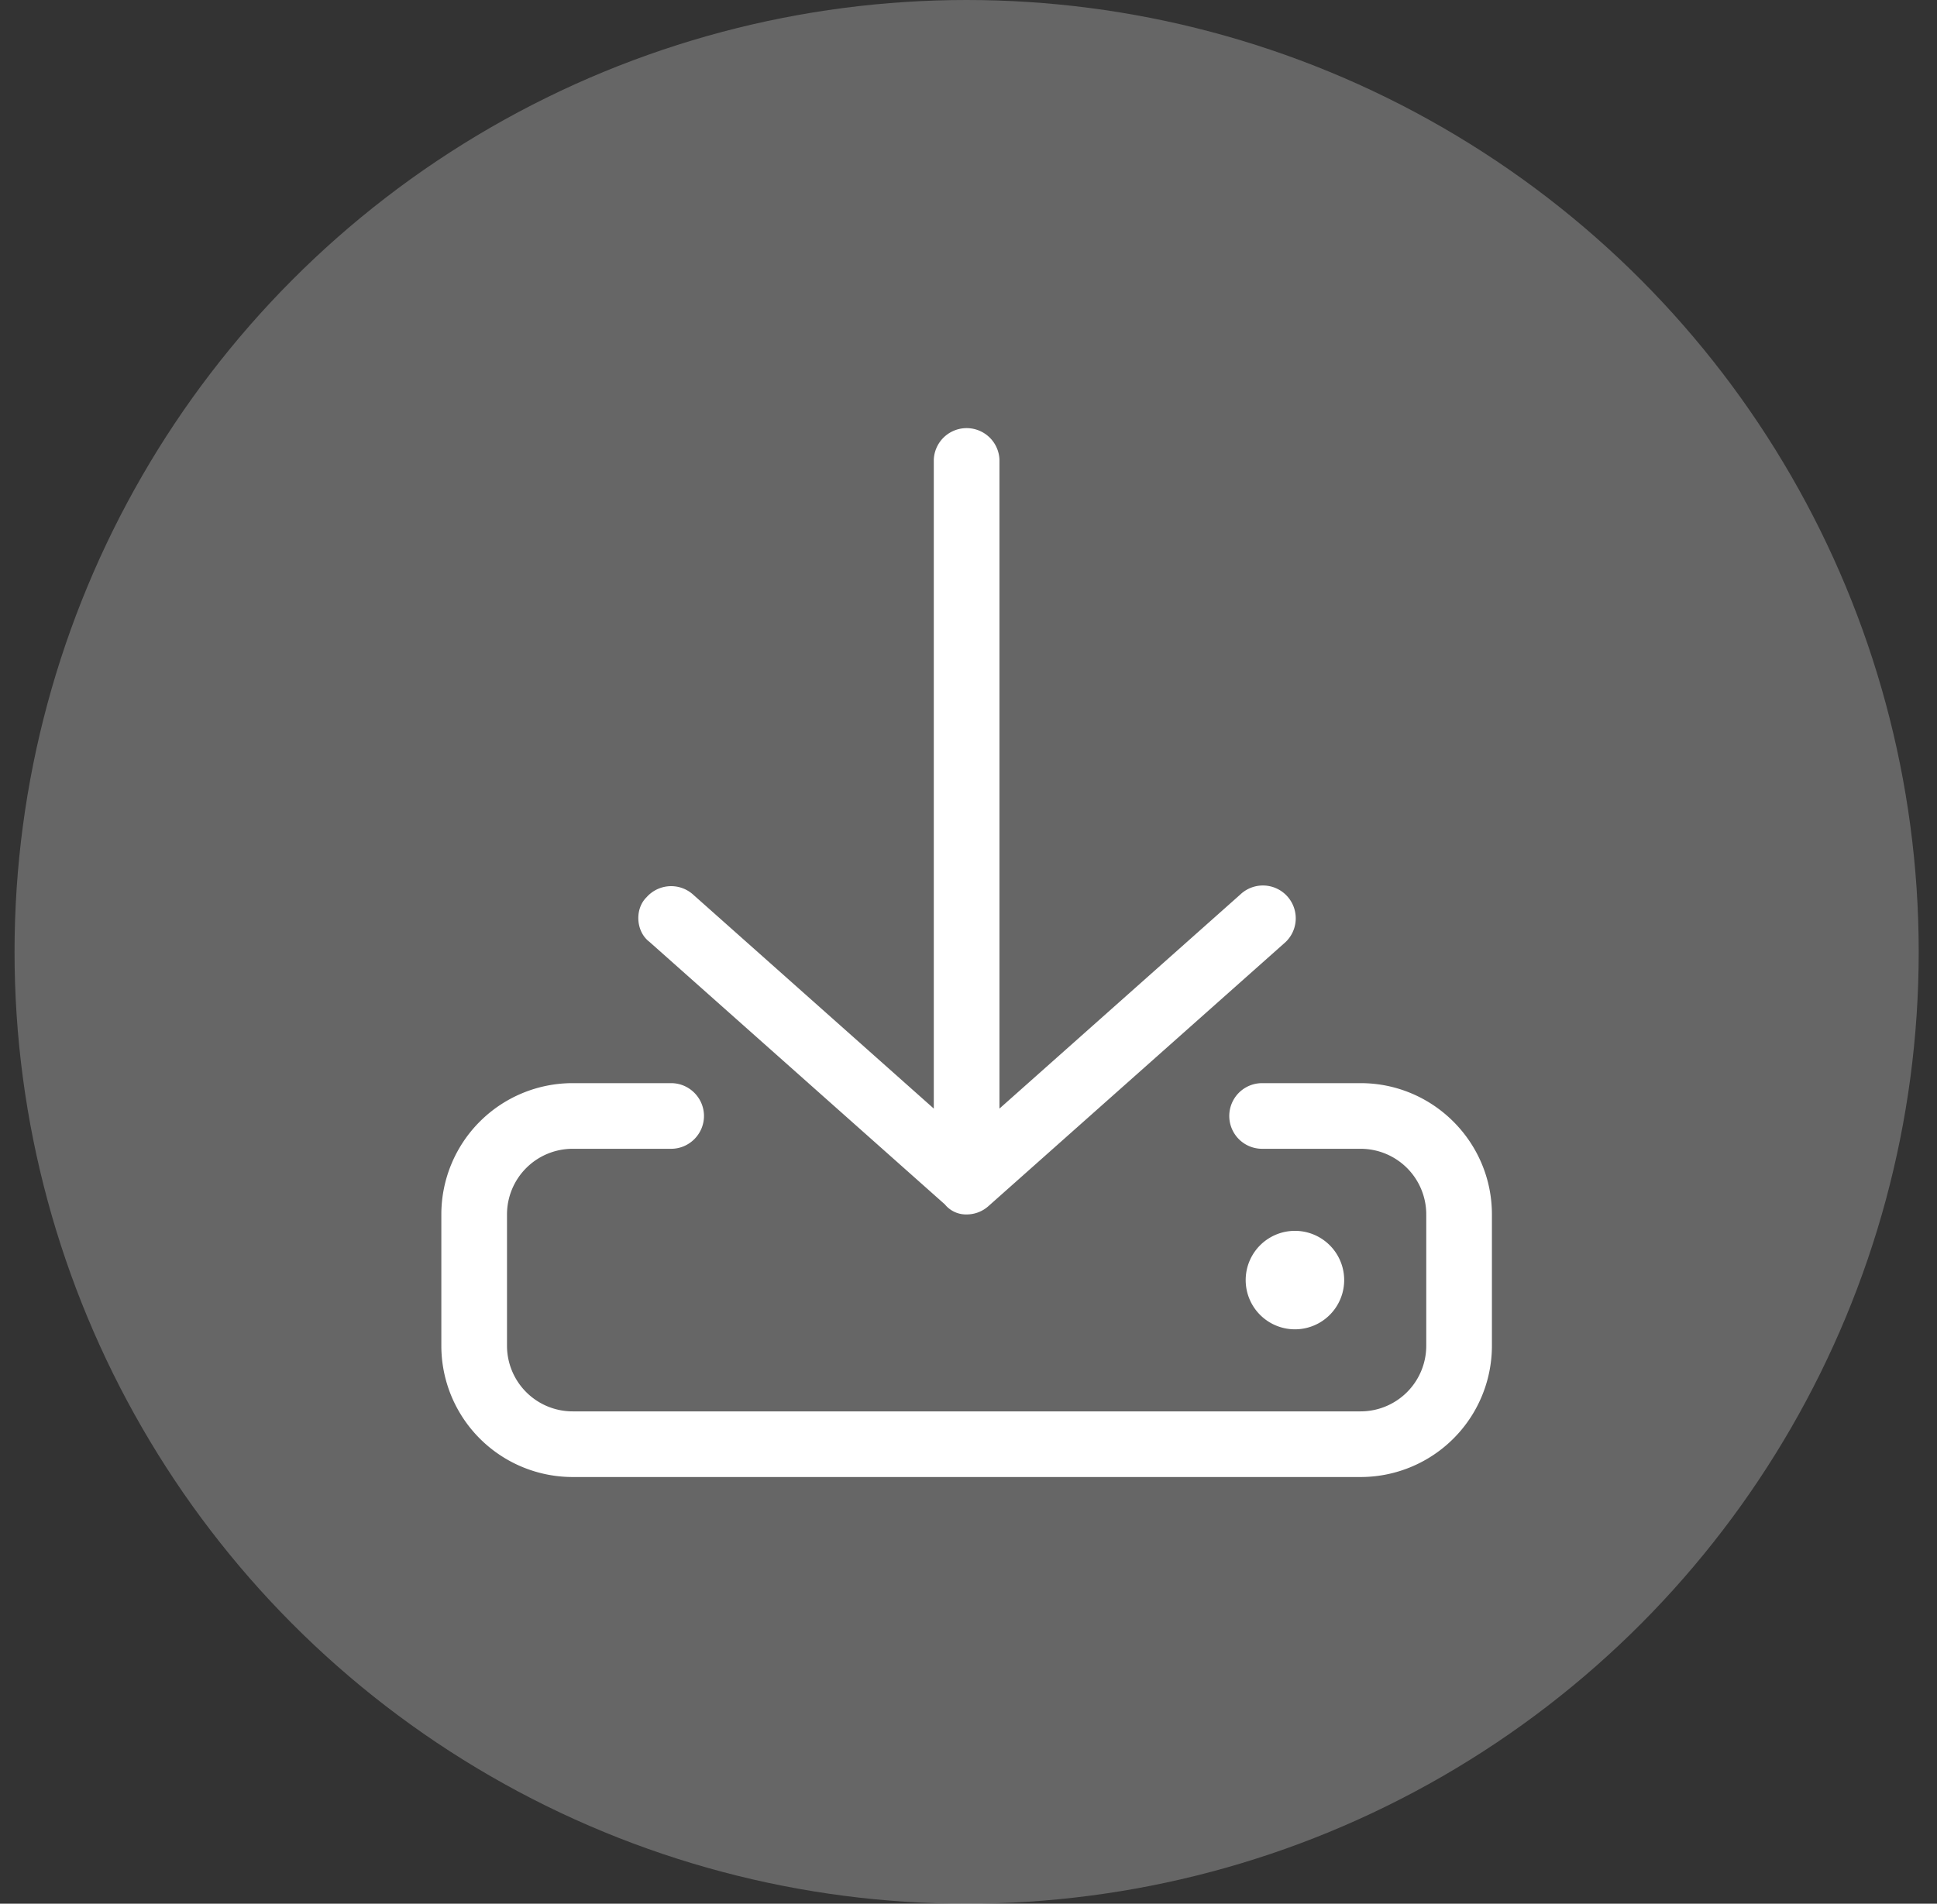
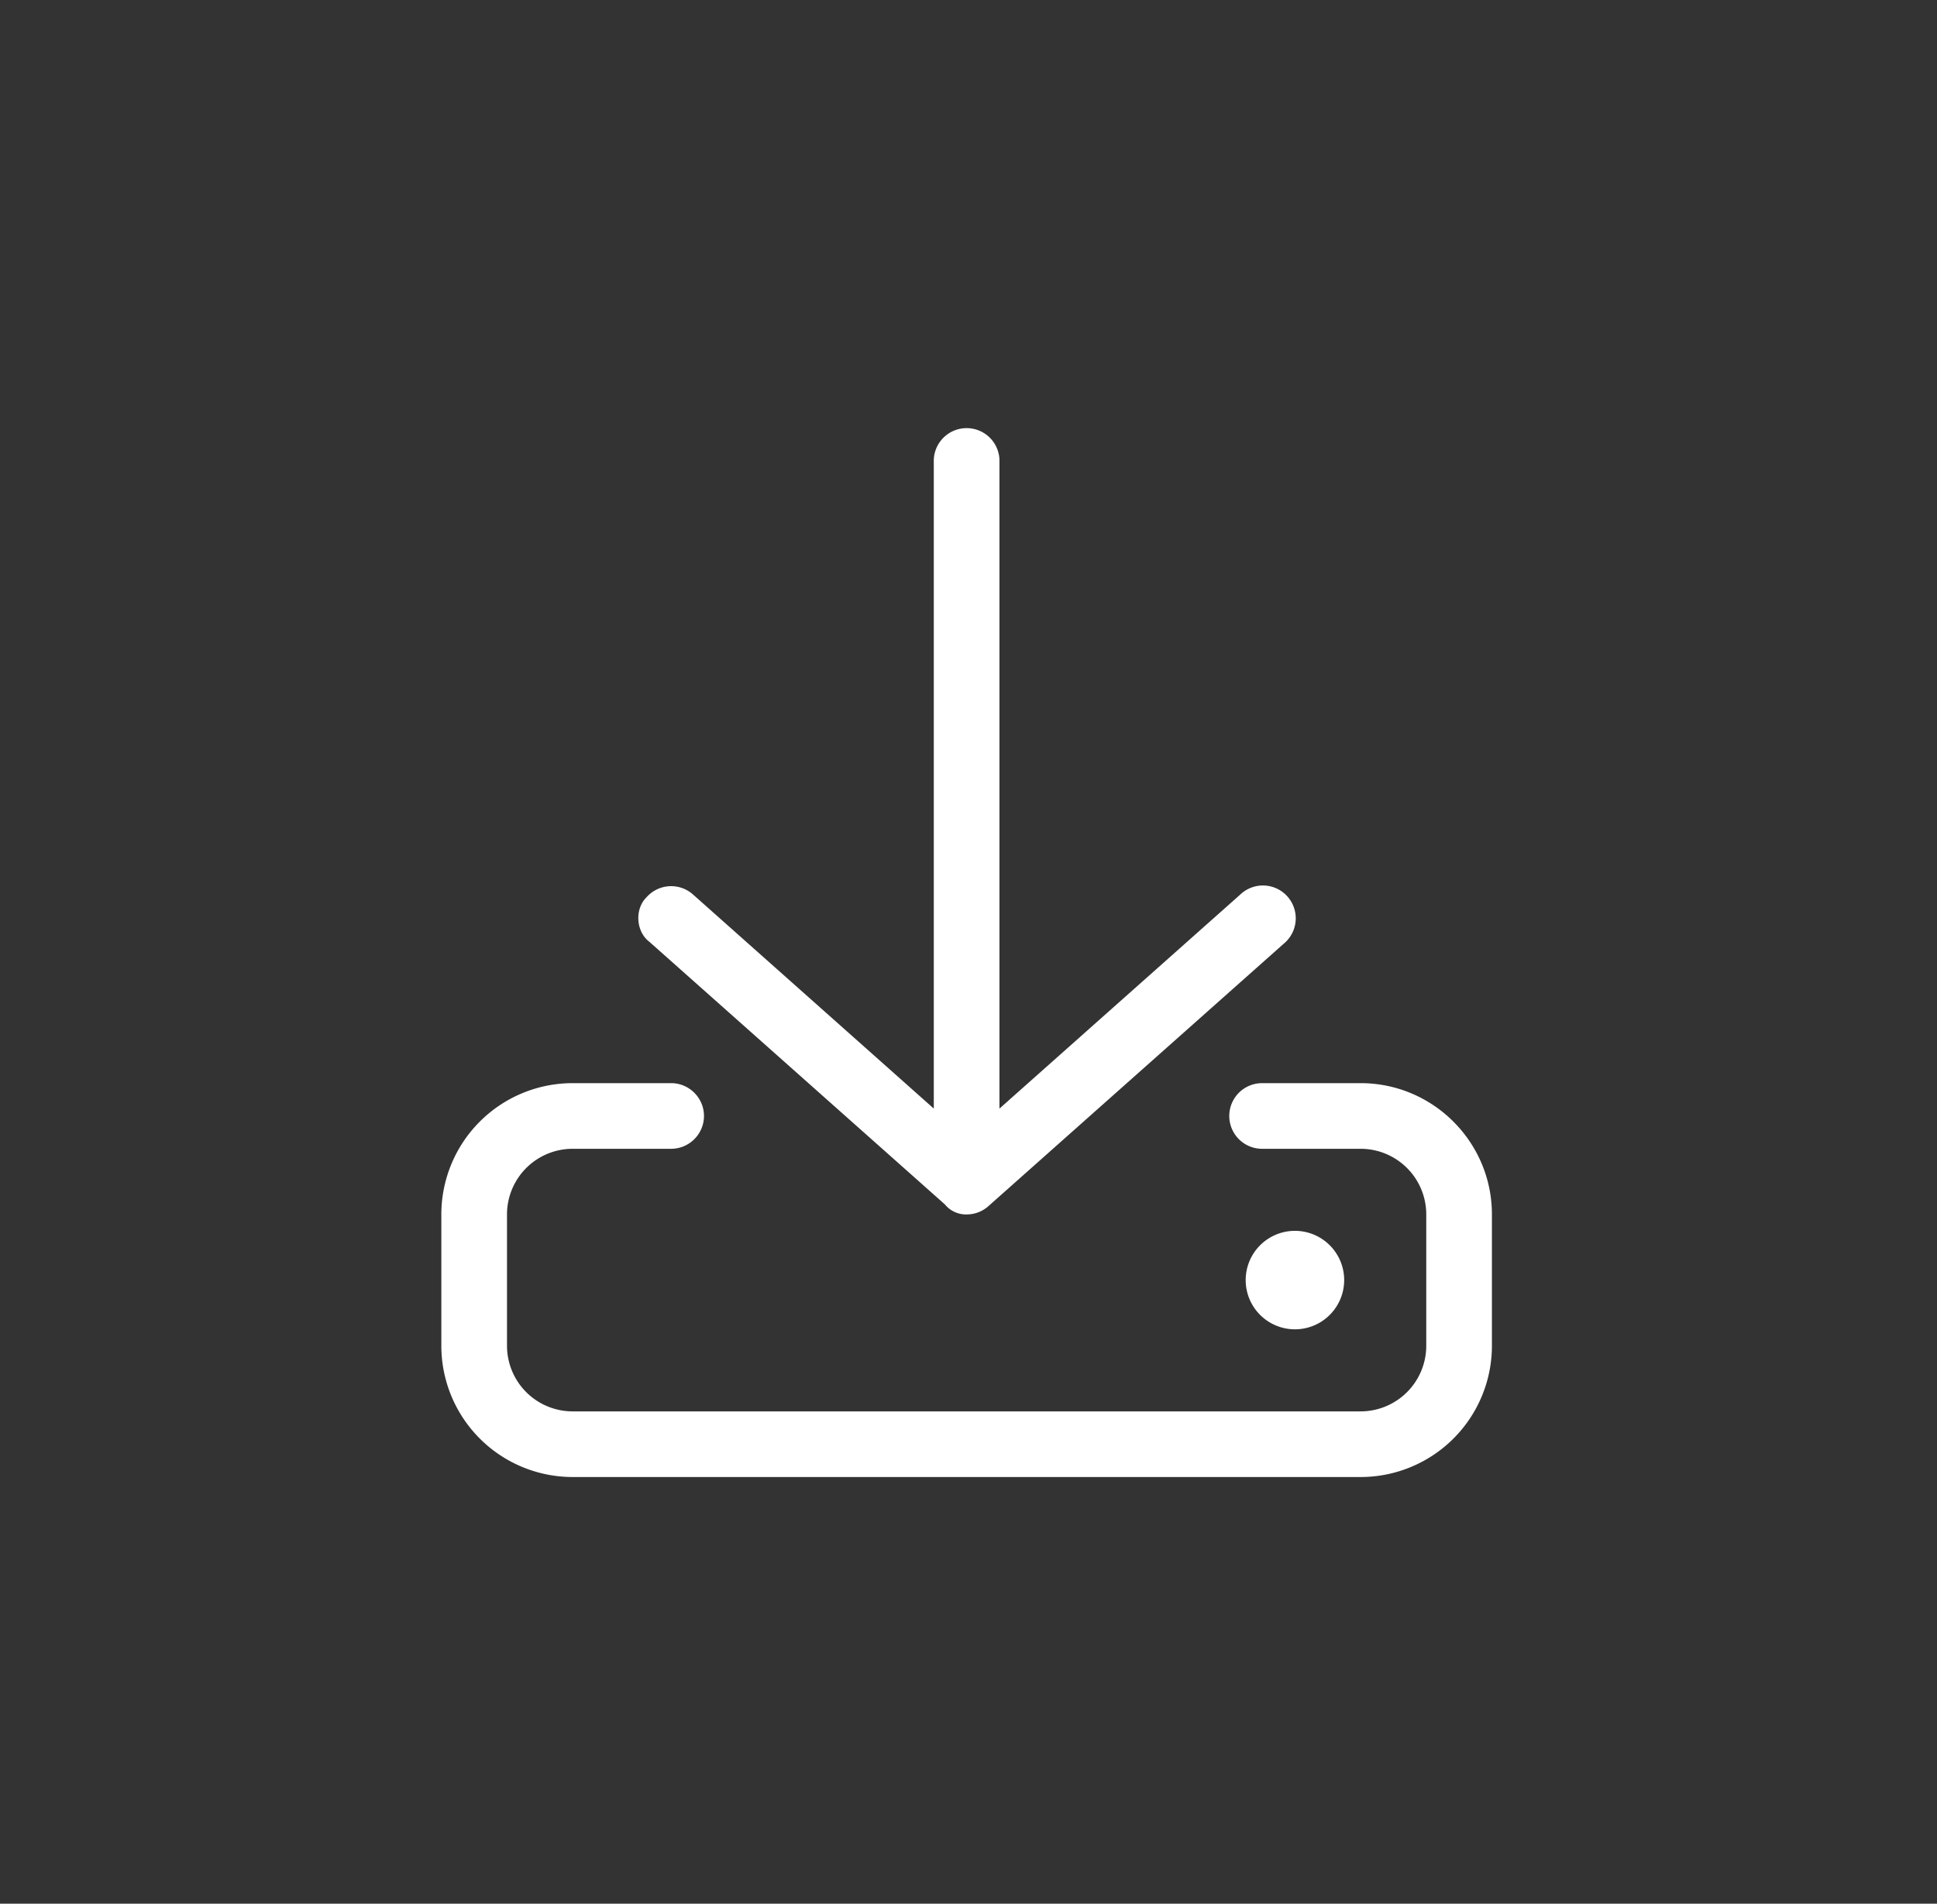
<svg xmlns="http://www.w3.org/2000/svg" width="59" height="58" viewBox="0 0 59 58">
  <rect x="0" y="0" width="59" height="58" fill="#333333" stroke="none" />
  <g transform="translate(.443)" fill="#FFF" fill-rule="evenodd">
-     <circle fill-opacity=".25" cx="29" cy="29" r="29" />
    <path d="M28.337 36.694A.829.829 0 0 0 29 37a.993.993 0 0 0 .664-.253l9-8a1 1 0 1 0-1.328-1.494L30 33.775V14a1.001 1.001 0 0 0-2 0v19.775l-7.337-6.525a1 1 0 0 0-1.413.087c-.365.357-.326 1.044.087 1.357l9 8zM41 33h-3a1 1 0 1 0 0 2h3a2 2 0 0 1 2 2v4a2 2 0 0 1-2 2H17a2 2 0 0 1-2-2v-4a2 2 0 0 1 2-2h3c.55 0 1-.45 1-1s-.45-1-1-1h-3a4 4 0 0 0-4 4v4a4 4 0 0 0 4 4h24a4 4 0 0 0 4-4v-4c0-2.206-1.794-4-4-4zm-.5 6a1.5 1.5 0 1 0-3 0 1.5 1.5 0 0 0 3 0z" fill-rule="nonzero" />
  </g>
</svg>